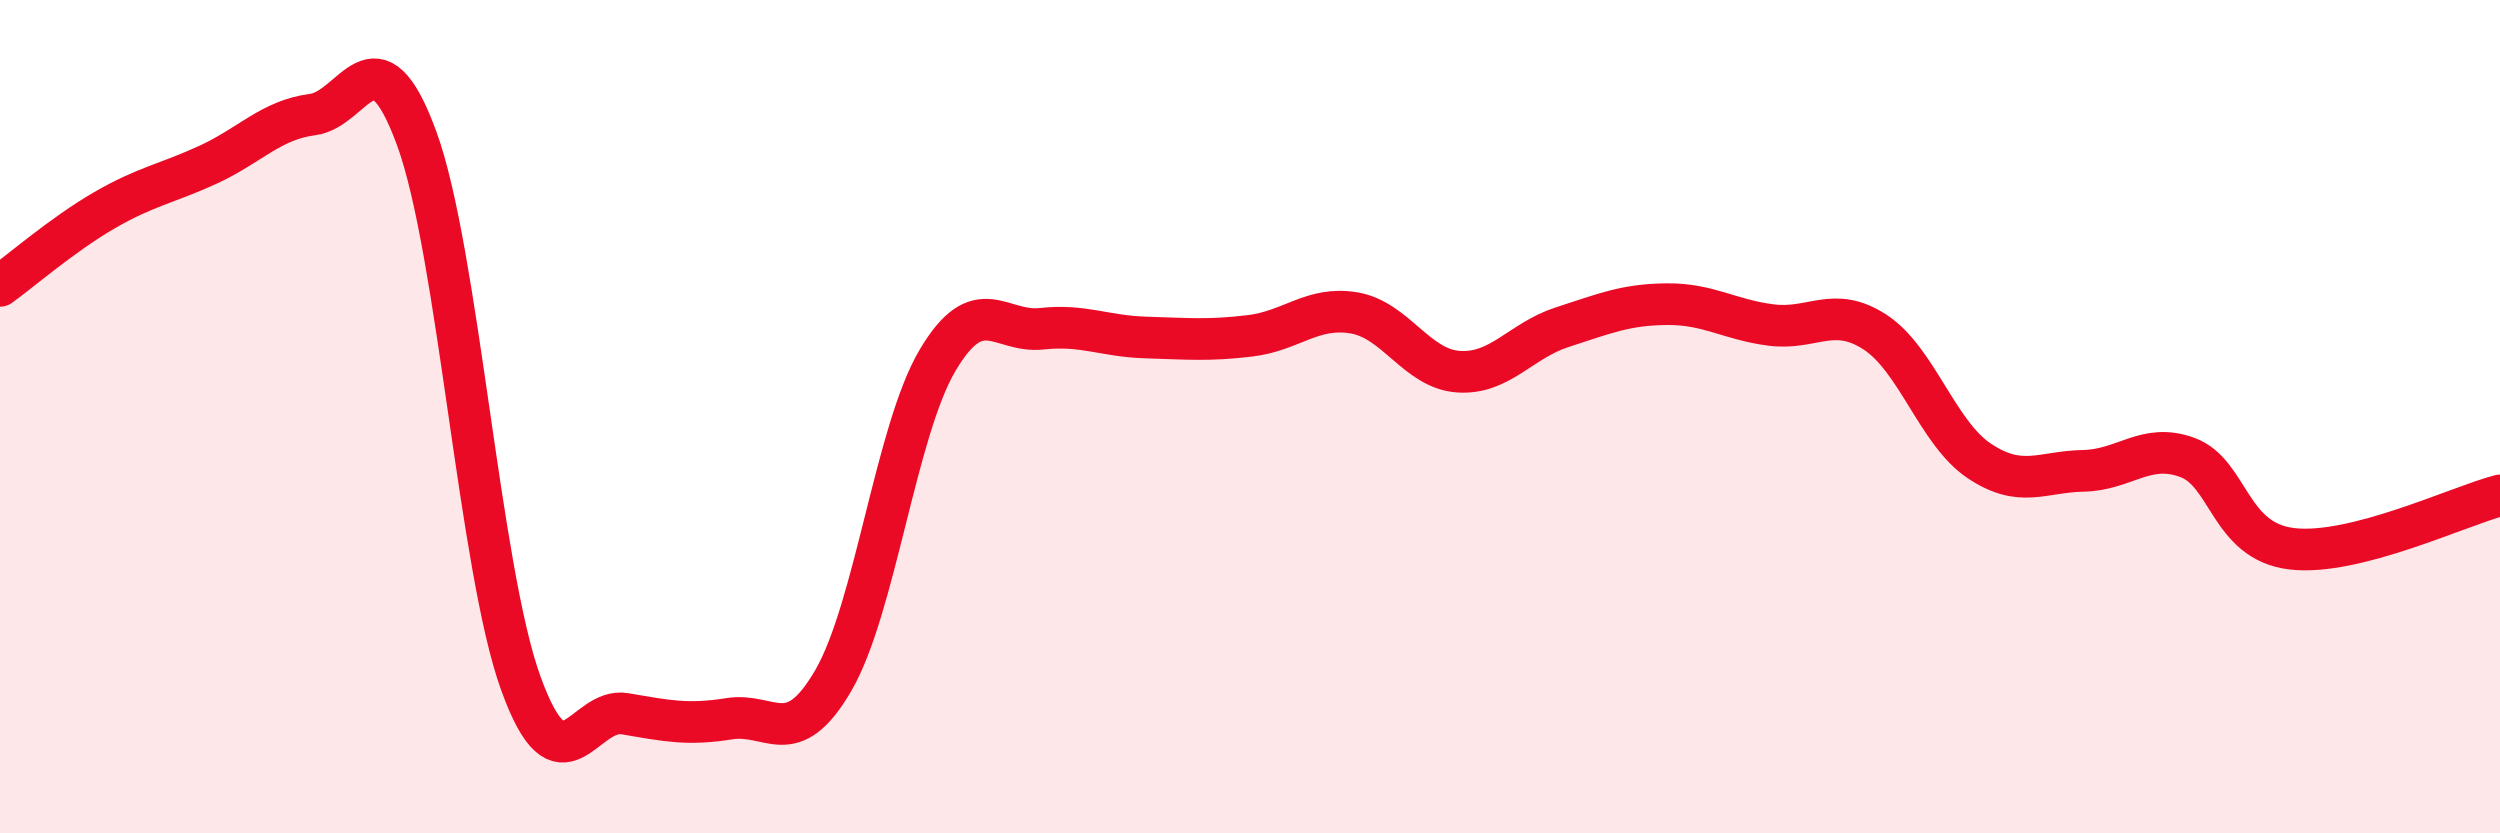
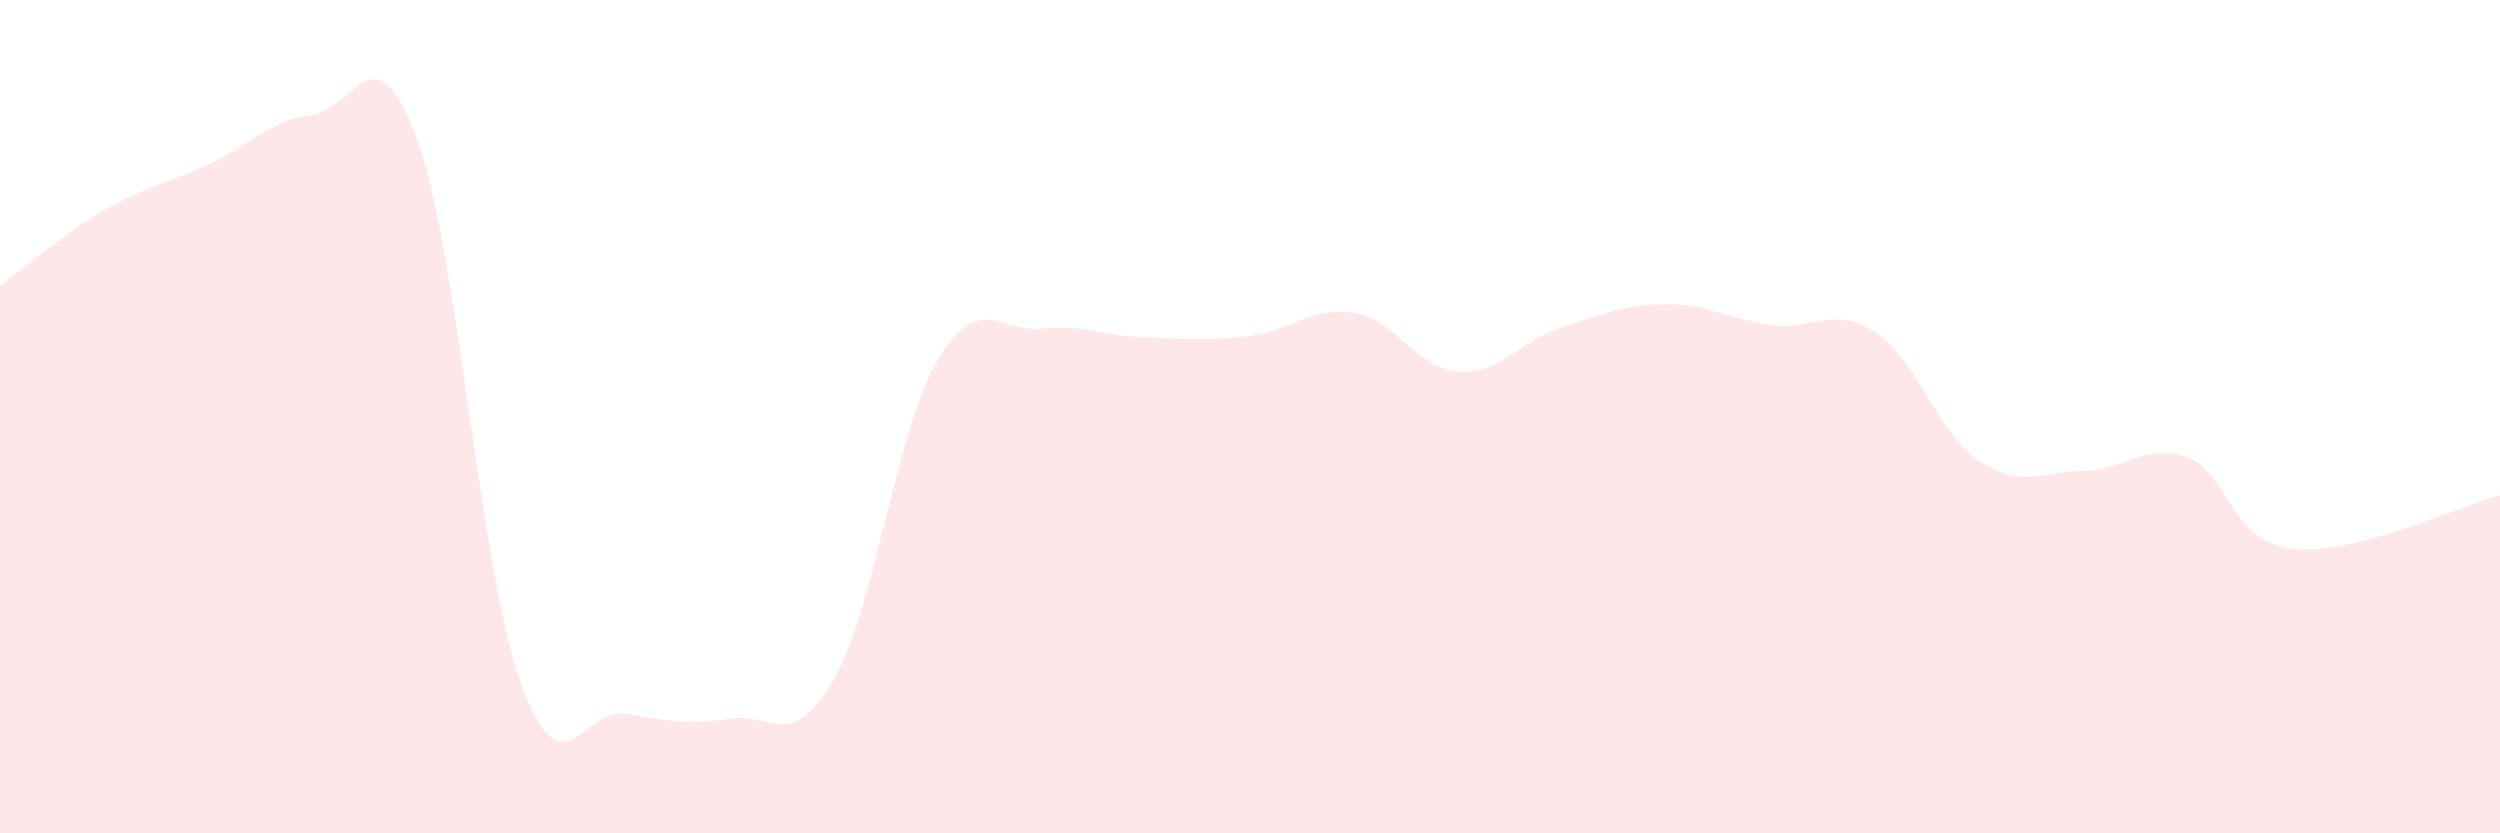
<svg xmlns="http://www.w3.org/2000/svg" width="60" height="20" viewBox="0 0 60 20">
  <path d="M 0,6.86 C 0.5,6.5 1.5,5.63 2.5,5.05 C 3.5,4.47 4,4.41 5,3.95 C 6,3.49 6.5,2.88 7.5,2.75 C 8.5,2.62 9,0.59 10,3.32 C 11,6.05 11.5,13.64 12.5,16.4 C 13.5,19.16 14,16.96 15,17.13 C 16,17.3 16.5,17.41 17.5,17.25 C 18.5,17.09 19,18.05 20,16.33 C 21,14.61 21.5,10.34 22.5,8.65 C 23.5,6.96 24,8 25,7.89 C 26,7.78 26.5,8.07 27.5,8.1 C 28.5,8.13 29,8.18 30,8.06 C 31,7.94 31.5,7.34 32.5,7.51 C 33.5,7.68 34,8.85 35,8.92 C 36,8.99 36.5,8.17 37.5,7.85 C 38.5,7.53 39,7.31 40,7.3 C 41,7.29 41.5,7.67 42.5,7.8 C 43.5,7.93 44,7.32 45,7.97 C 46,8.62 46.5,10.39 47.5,11.06 C 48.5,11.73 49,11.32 50,11.3 C 51,11.28 51.5,10.61 52.5,10.98 C 53.5,11.35 53.5,12.99 55,13.17 C 56.5,13.35 59,12.15 60,11.89L60 20L0 20Z" fill="#EB0A25" opacity="0.1" stroke-linecap="round" stroke-linejoin="round" />
-   <path d="M 0,6.86 C 0.5,6.5 1.5,5.63 2.5,5.05 C 3.5,4.47 4,4.41 5,3.95 C 6,3.49 6.5,2.88 7.5,2.75 C 8.5,2.62 9,0.59 10,3.32 C 11,6.05 11.5,13.64 12.5,16.4 C 13.5,19.16 14,16.96 15,17.13 C 16,17.3 16.5,17.41 17.5,17.25 C 18.5,17.09 19,18.05 20,16.33 C 21,14.61 21.5,10.34 22.5,8.65 C 23.5,6.96 24,8 25,7.89 C 26,7.78 26.5,8.07 27.5,8.1 C 28.5,8.13 29,8.18 30,8.06 C 31,7.94 31.5,7.34 32.5,7.51 C 33.5,7.68 34,8.85 35,8.92 C 36,8.99 36.5,8.17 37.5,7.85 C 38.5,7.53 39,7.31 40,7.3 C 41,7.29 41.5,7.67 42.5,7.8 C 43.5,7.93 44,7.32 45,7.97 C 46,8.62 46.5,10.39 47.5,11.06 C 48.5,11.73 49,11.32 50,11.3 C 51,11.28 51.5,10.61 52.5,10.98 C 53.5,11.35 53.5,12.99 55,13.17 C 56.5,13.35 59,12.15 60,11.89" stroke="#EB0A25" stroke-width="1" fill="none" stroke-linecap="round" stroke-linejoin="round" />
</svg>